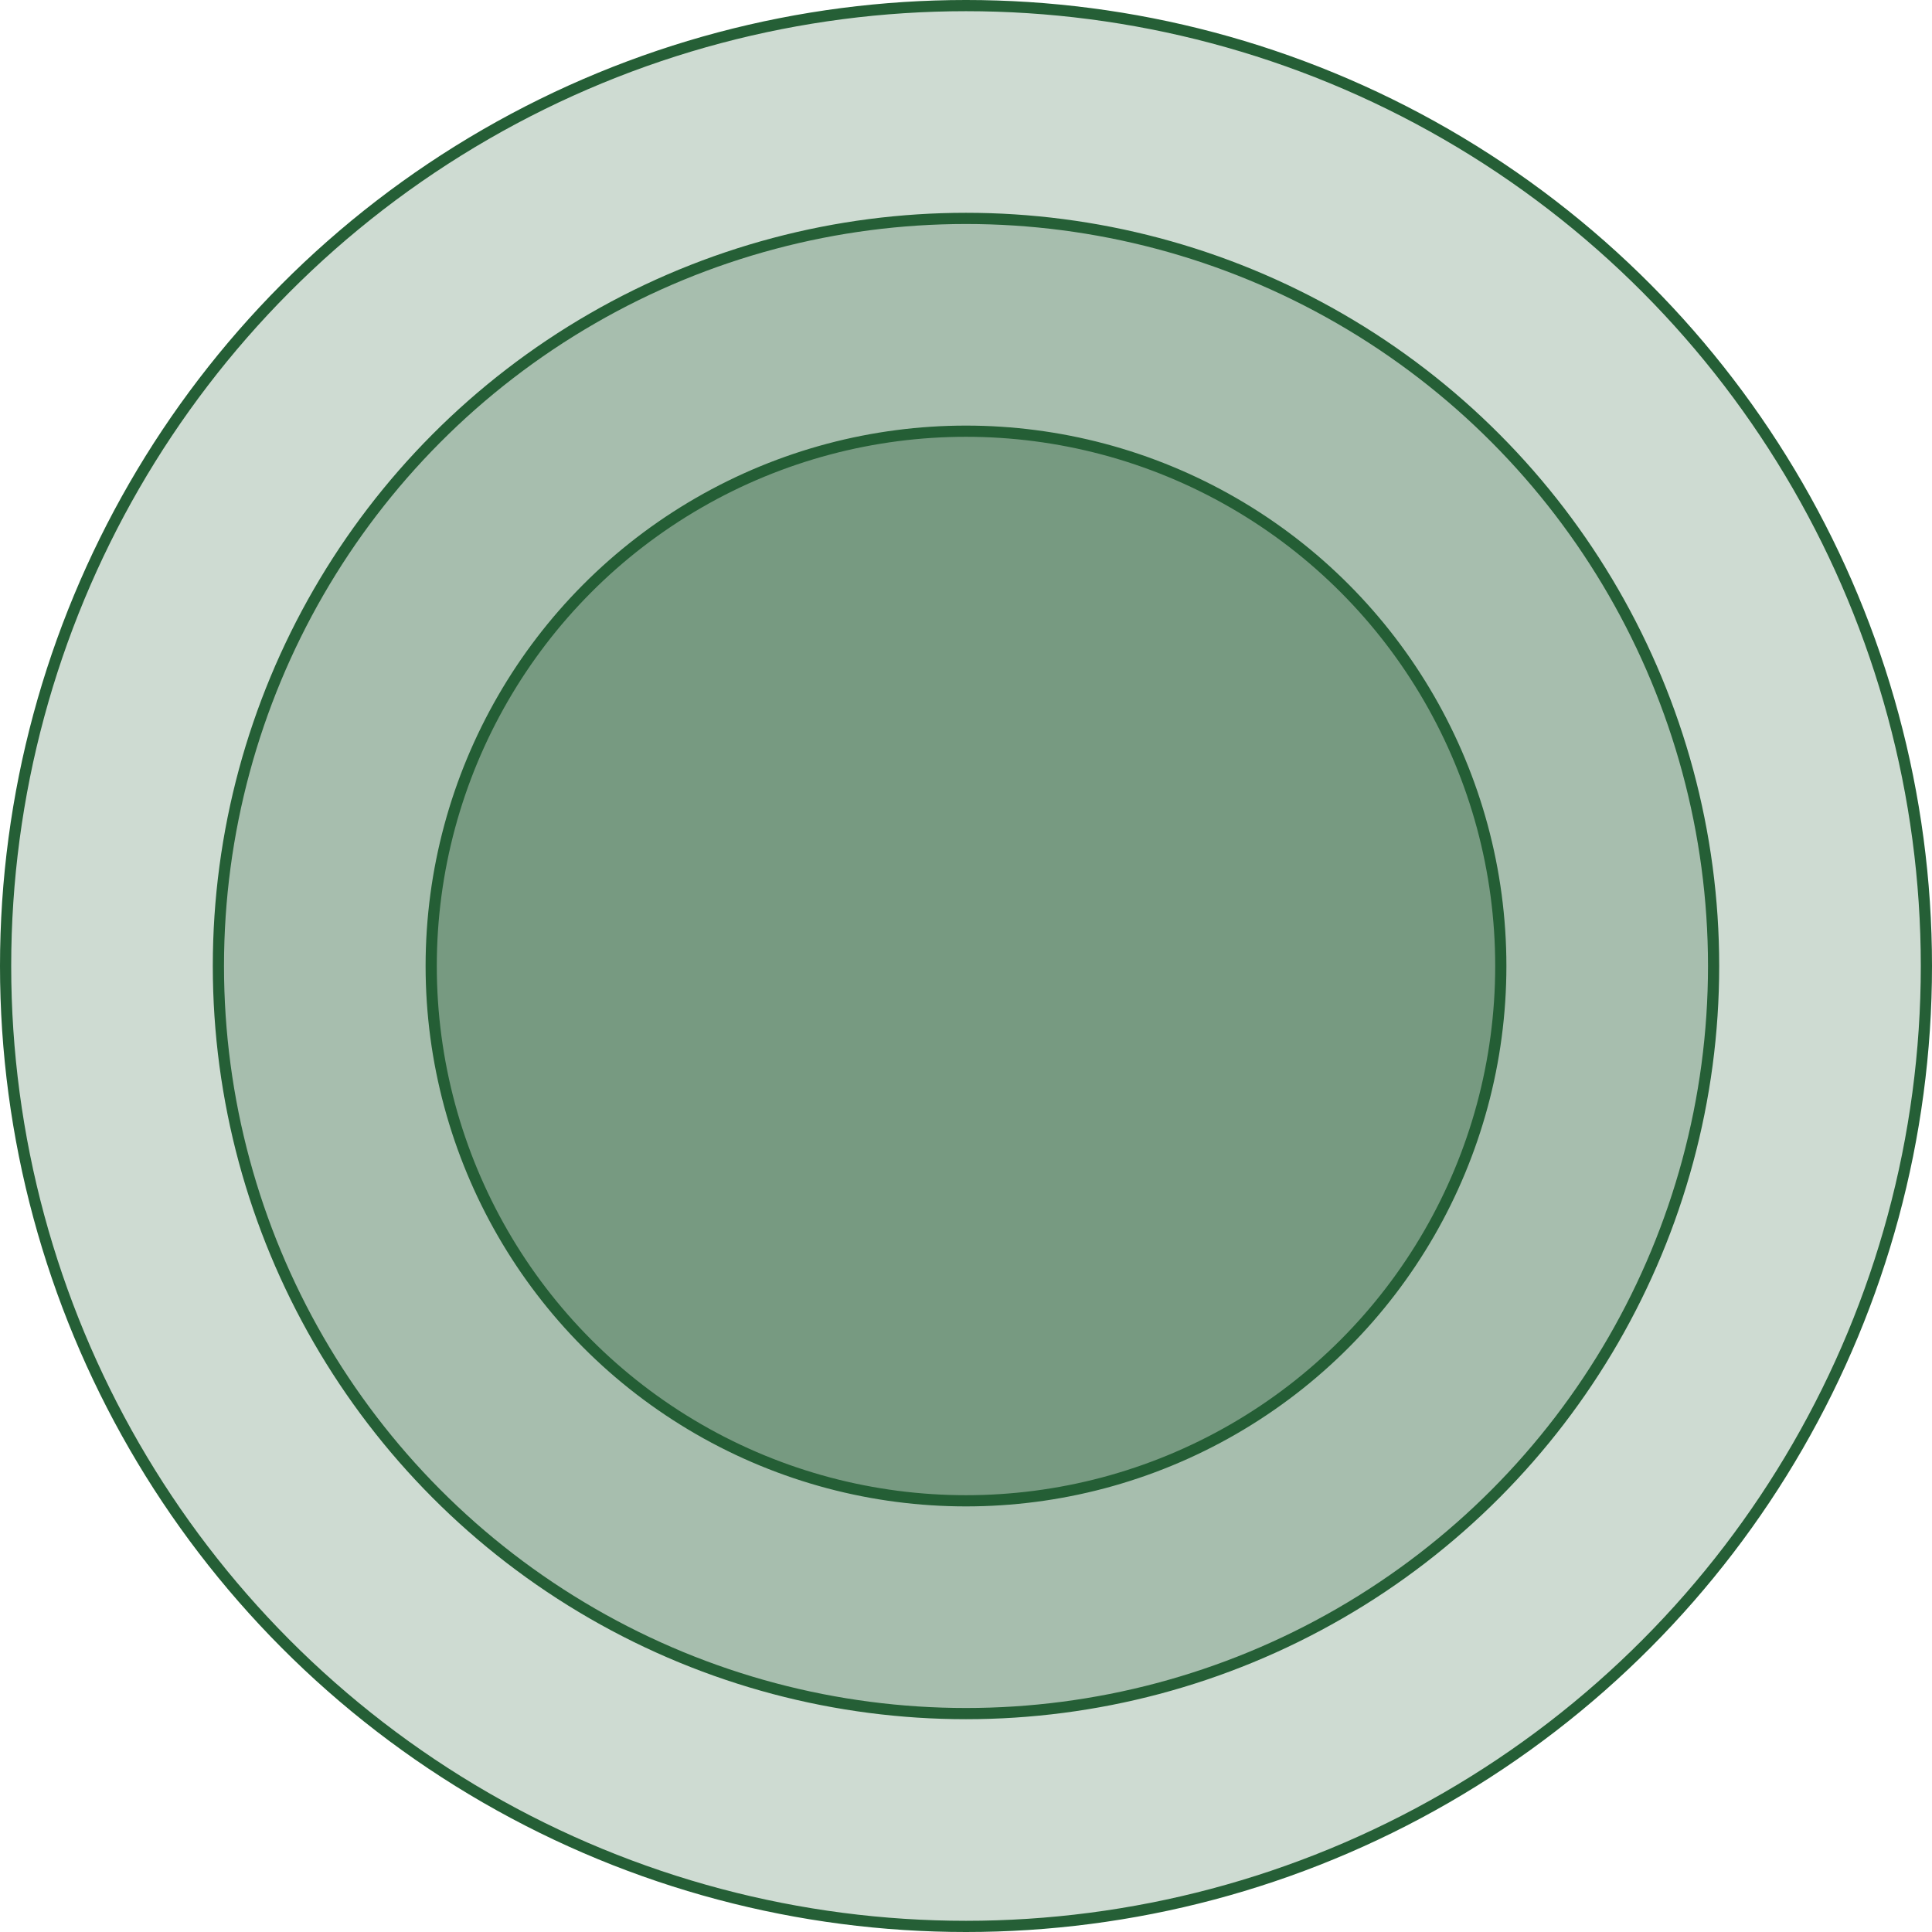
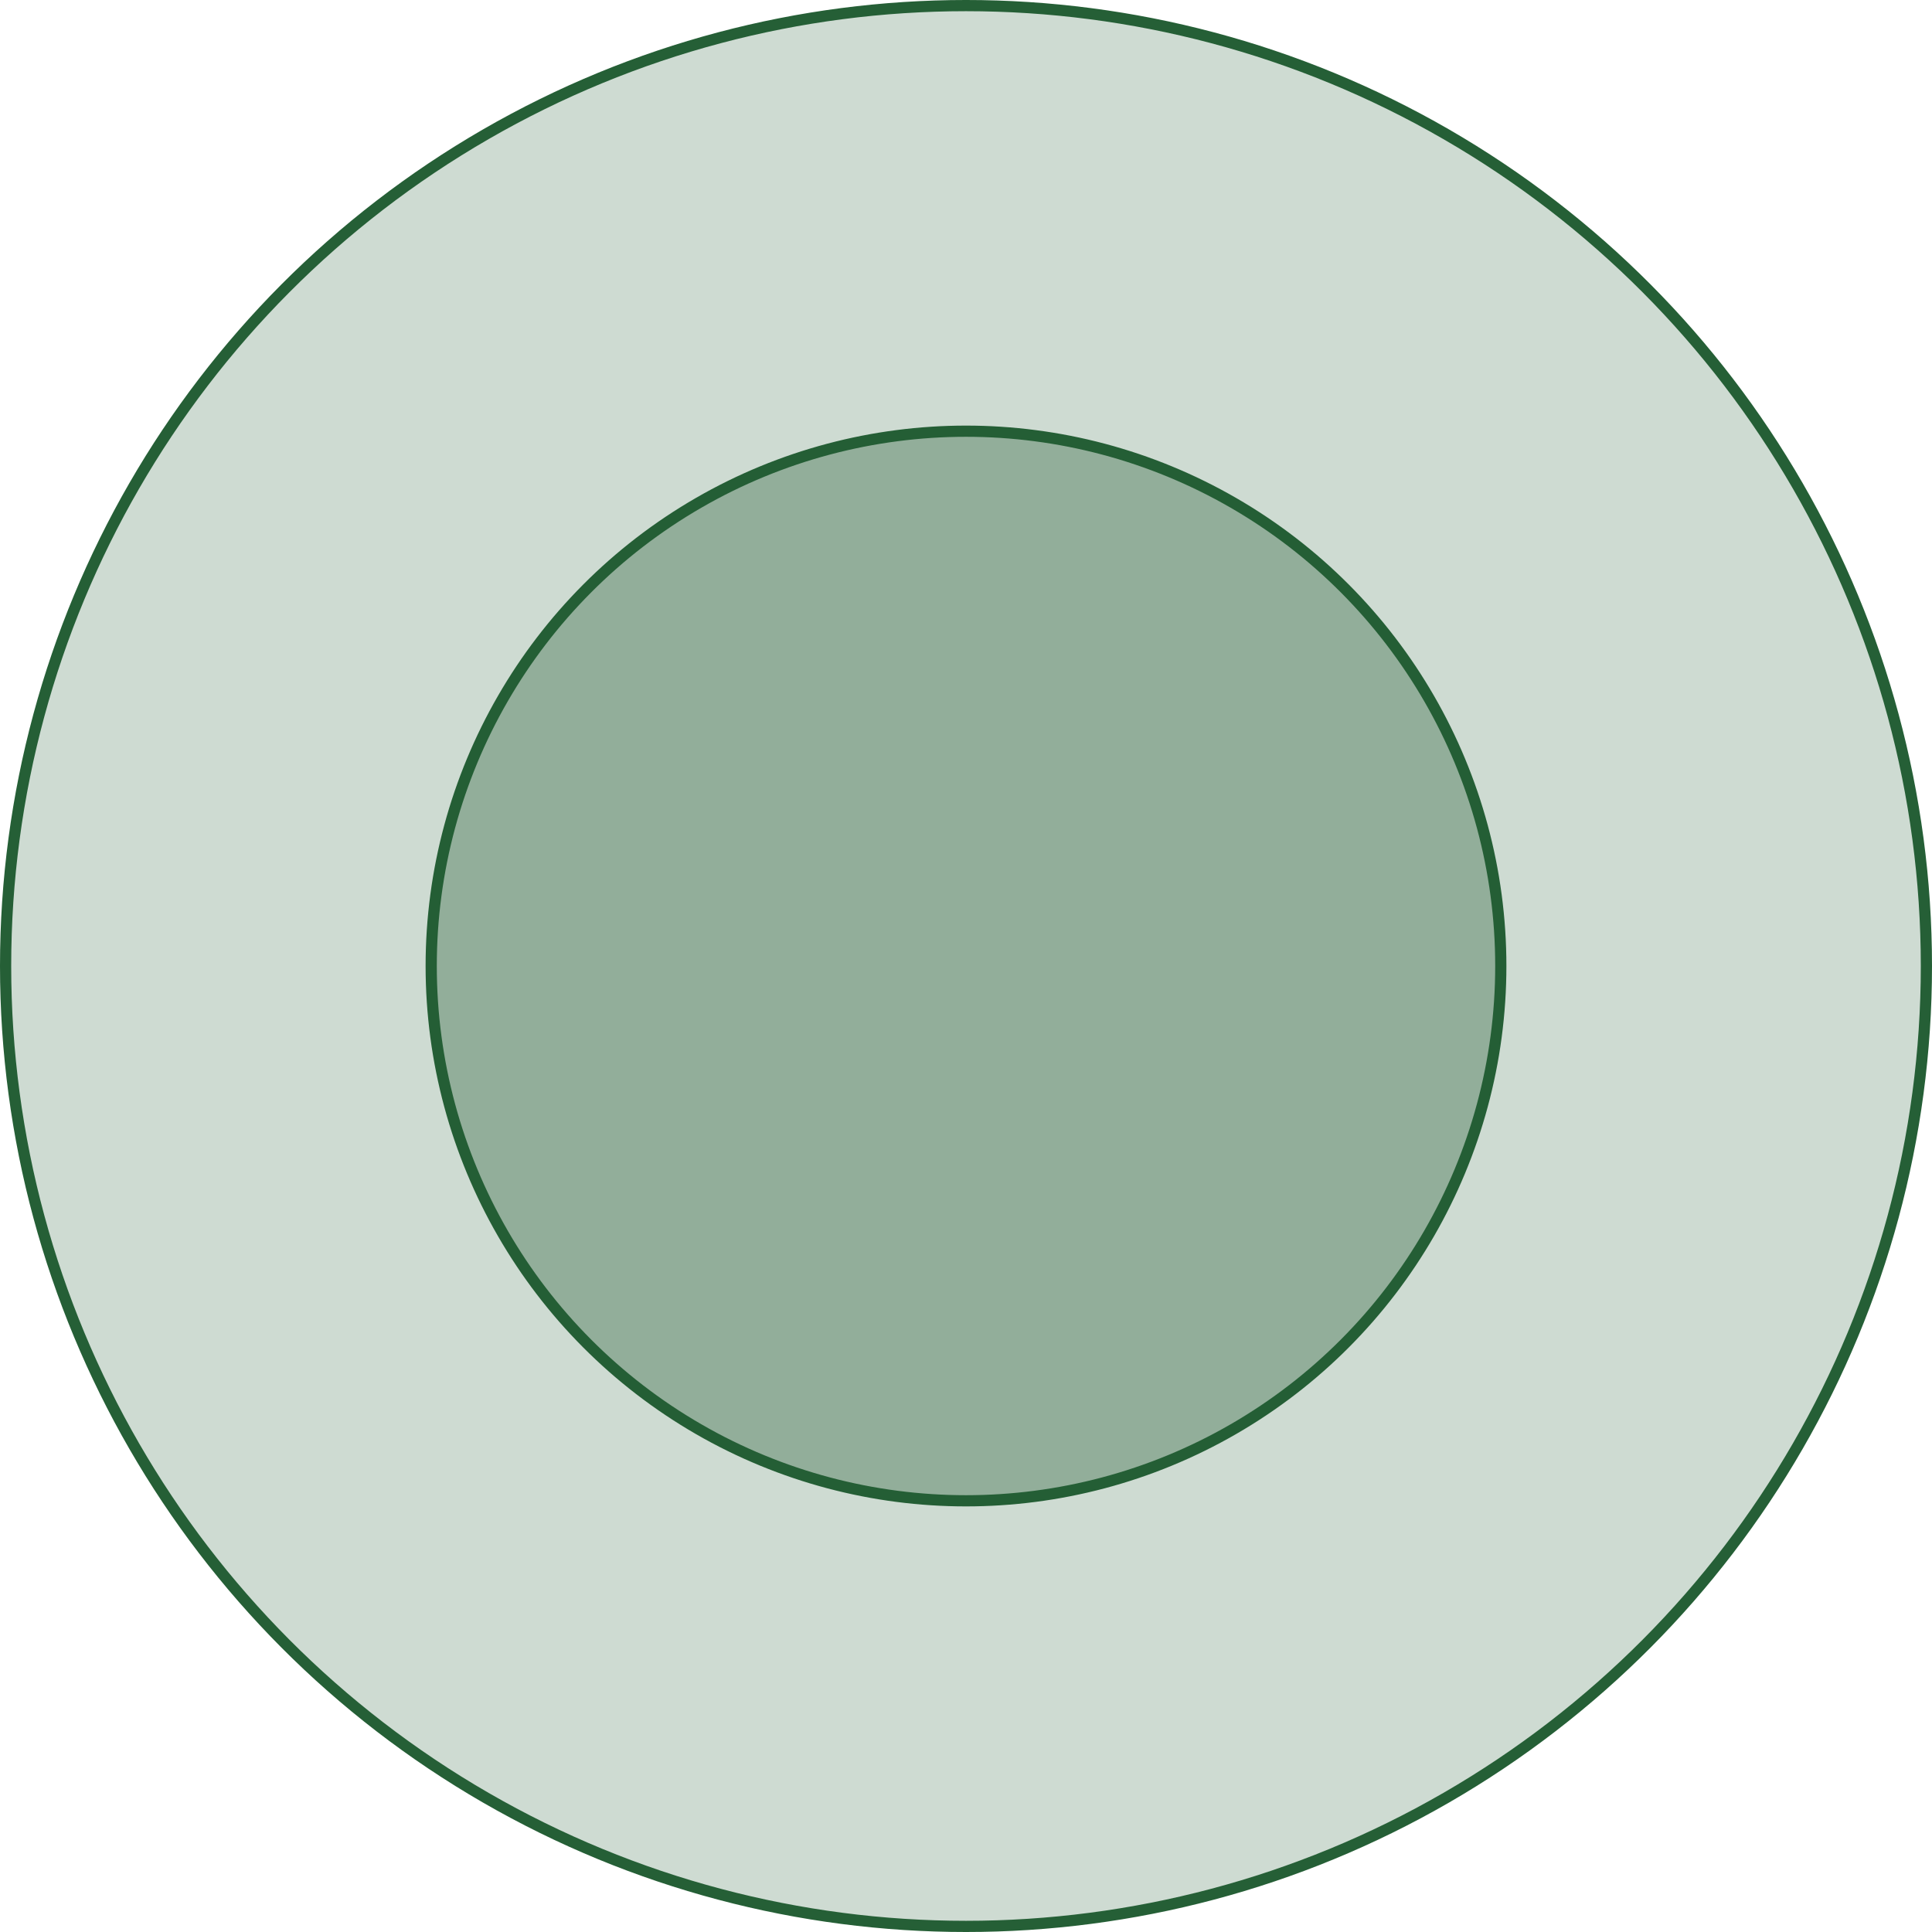
<svg xmlns="http://www.w3.org/2000/svg" width="345" height="345" viewBox="0 0 345 345" fill="none">
  <circle cx="172.5" cy="172.5" r="171.5" fill="#0E4B20" fill-opacity="0.2" stroke="#255F36" stroke-width="2" />
-   <circle cx="172.5" cy="172.5" r="133.5" fill="#0E4B20" fill-opacity="0.2" stroke="#255F36" stroke-width="2" />
  <circle cx="172.5" cy="172.5" r="95.5" fill="#0E4B20" fill-opacity="0.31" stroke="#245E35" stroke-width="2" />
</svg>